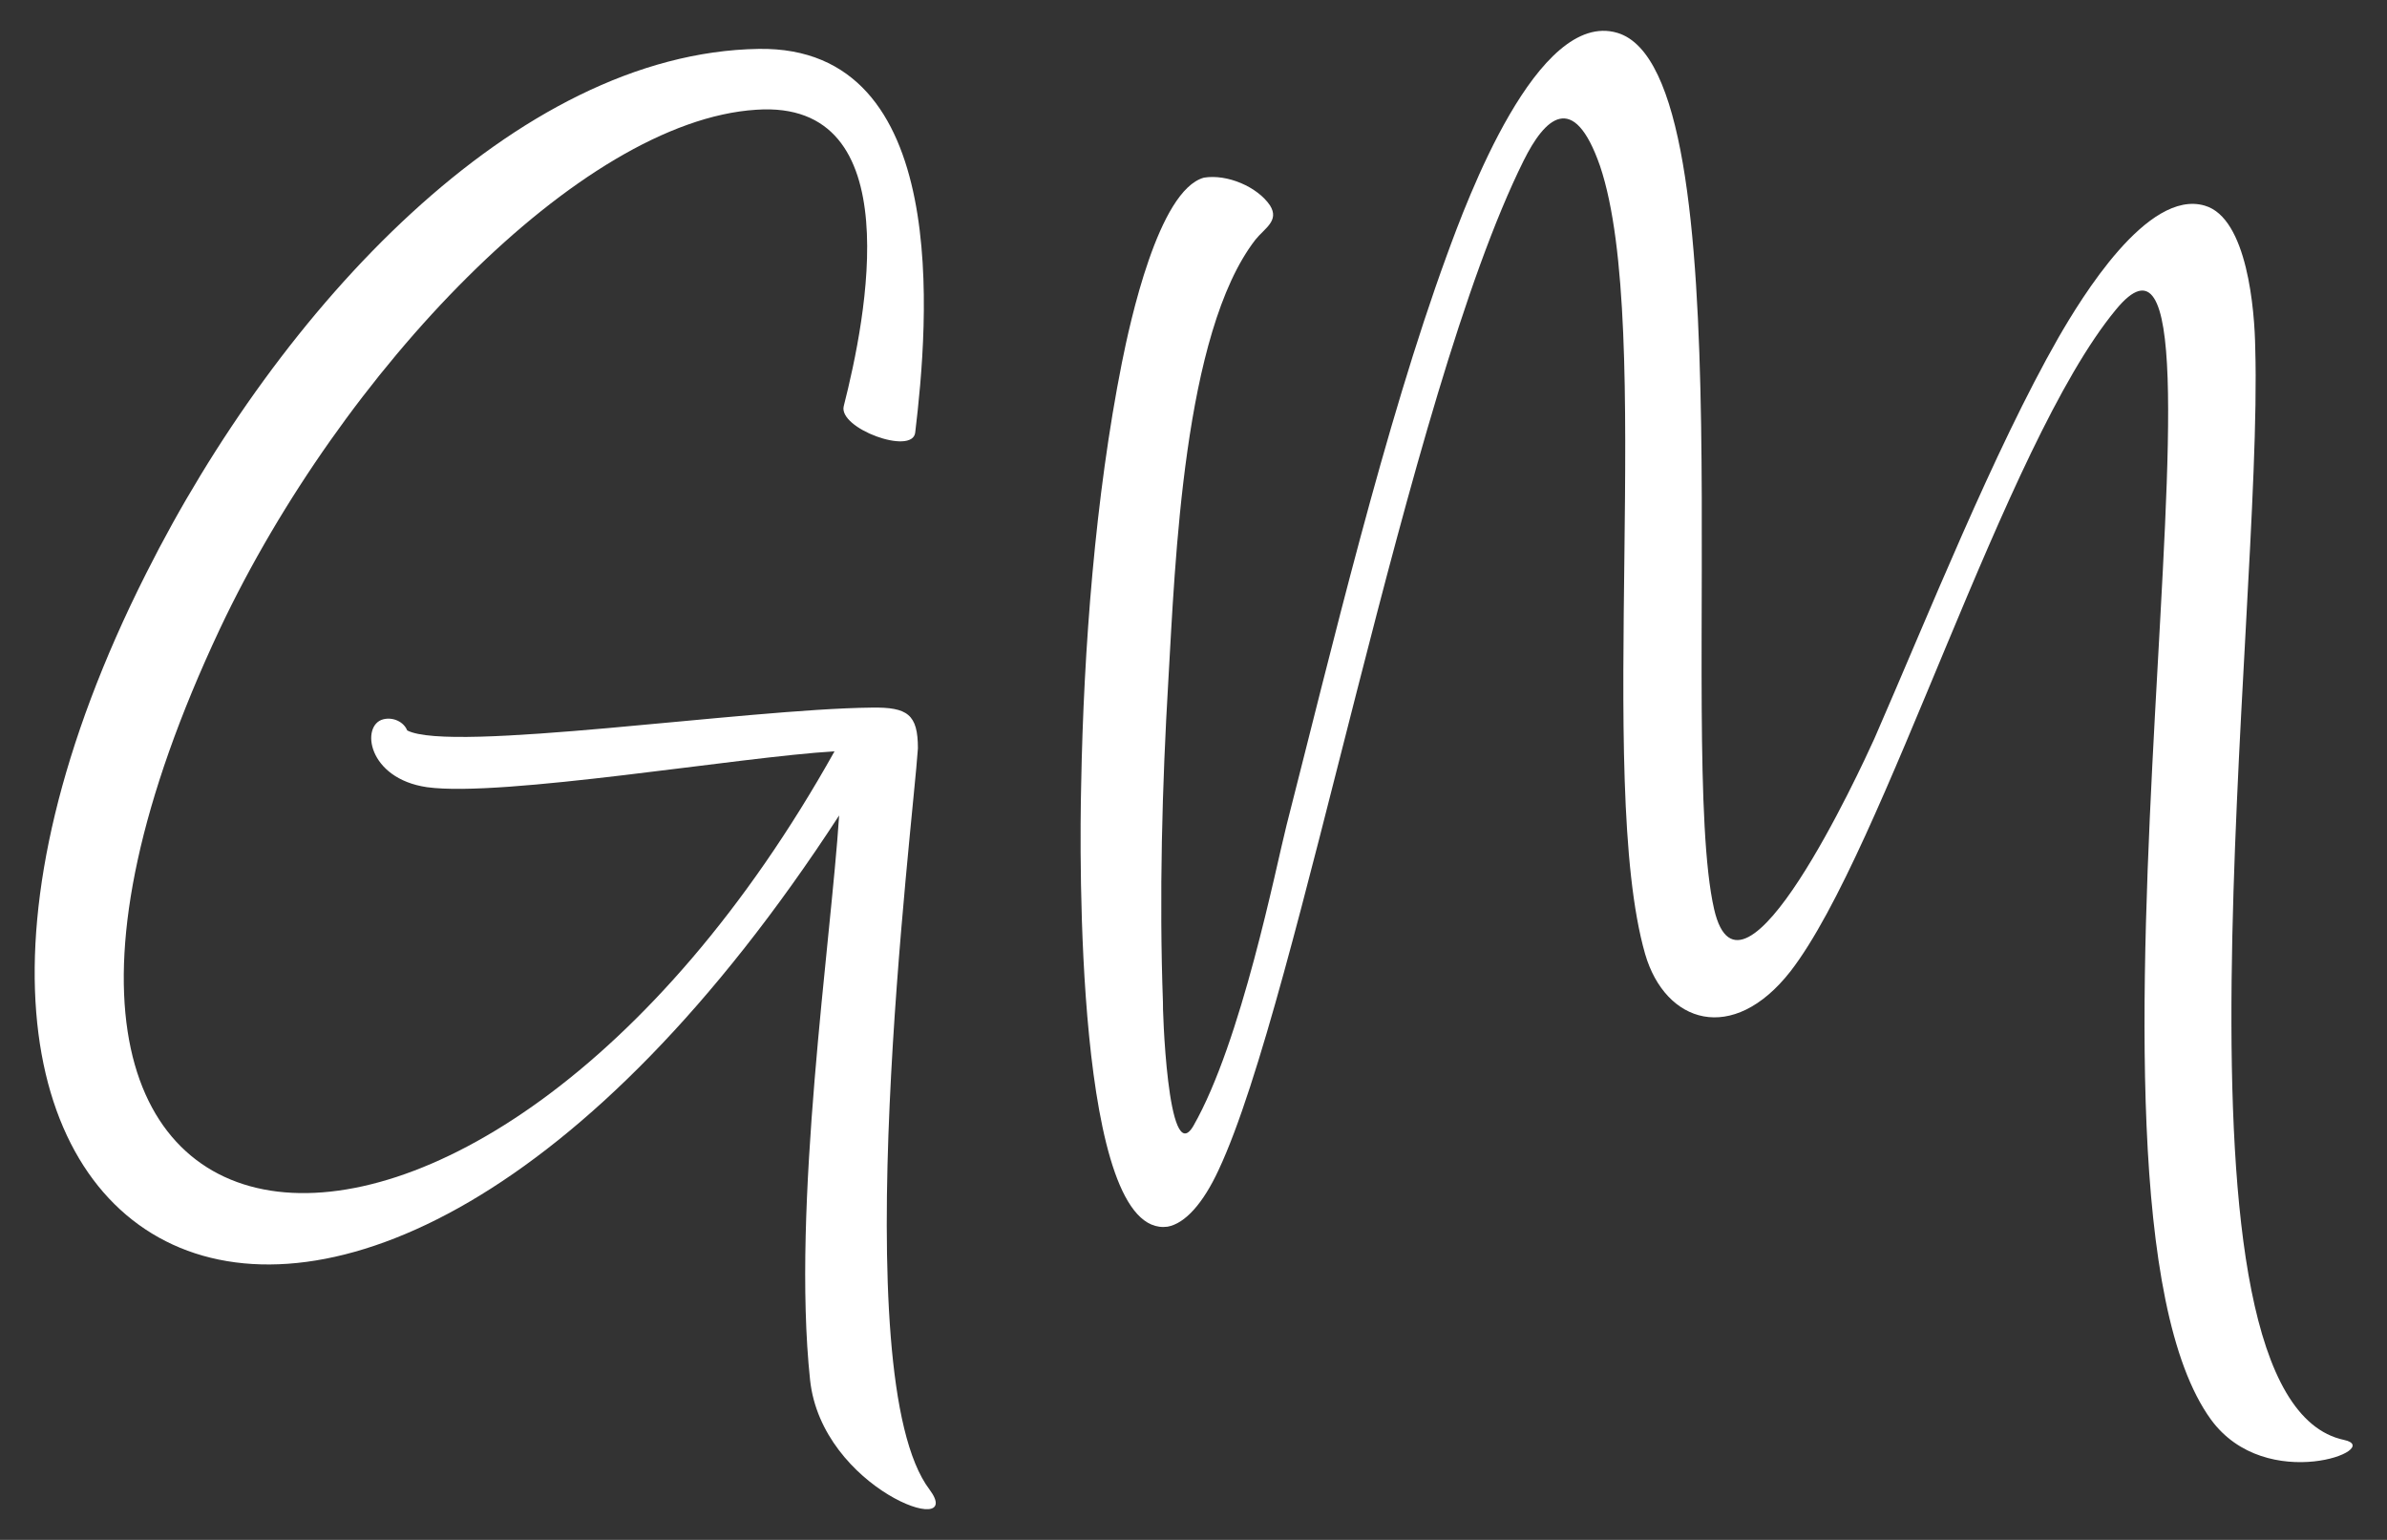
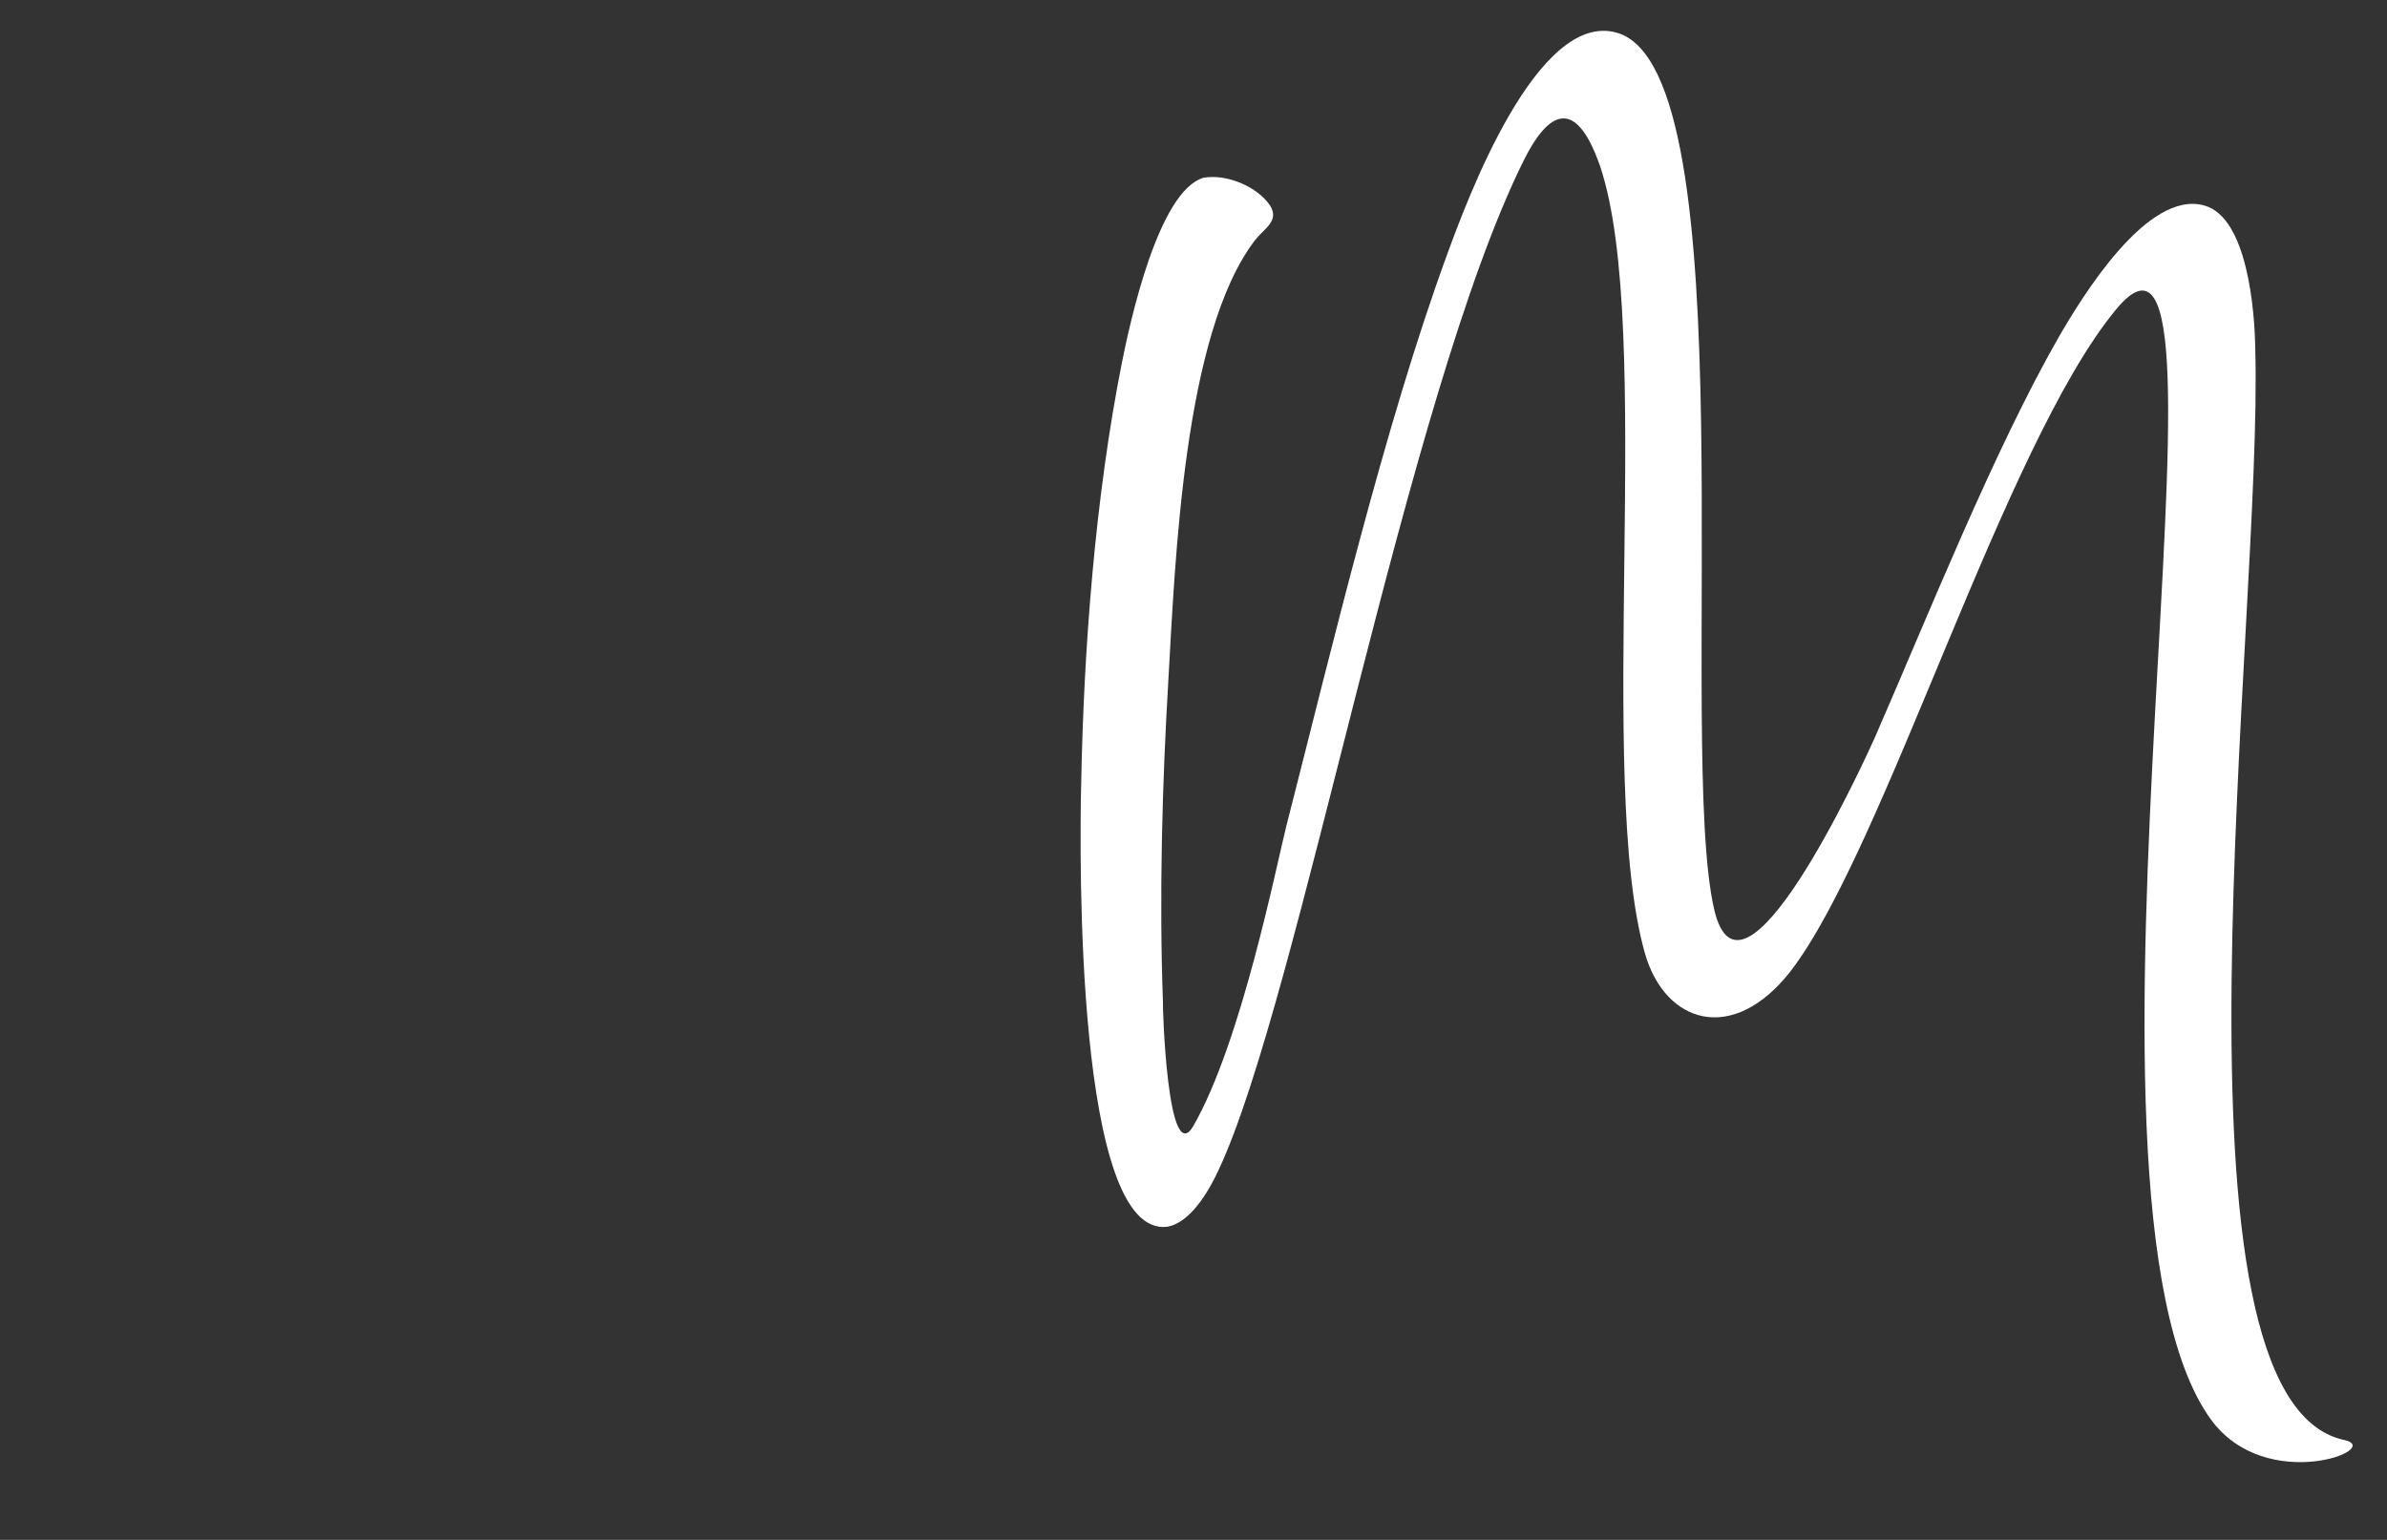
<svg xmlns="http://www.w3.org/2000/svg" version="1.1" id="Livello_1" x="0px" y="0px" viewBox="0 0 878.7 566.9" style="enable-background:new 0 0 878.7 566.9;" xml:space="preserve">
  <rect x="0" y="0" width="878.7" height="566.9" fill="#333333" stroke="none" />
  <style type="text/css">
	.st0{fill:#FFFFFF;}
</style>
  <g>
-     <path class="st0" d="M307.2,276.6c-34.7,2-122.3,17-150,13.2c-22-3.2-24.5-22.9-16.1-25c3.6-0.9,7.5,0.9,8.8,4.1   c16.1,8.4,124.1-7.9,171-8.4c13.2-0.2,17,2.5,17,15c-1.8,27.9-27.4,231.2,4.3,272.9c13.8,18.6-39.7-0.2-44-40.4   c-6.8-64.2,7.7-161.3,10.7-207.8C123.5,585.4-74.8,466,53.8,211.1C102.8,113.5,190,19.4,279.3,18c71.5-1.1,62.4,101.2,57.6,141.3   c-1.1,8.4-28.4-1.6-26.3-9.8c8.2-32.2,24.5-113-32.2-109.1c-64.9,4.1-152.7,96.4-197.4,191C-39.6,487.6,175.7,511.9,307.2,276.6z" />
    <path class="st0" d="M439.3,414.5c17.7-30.9,30.4-95.3,34.3-110.7c16.6-64.9,36.1-147.2,59-209.8c7.3-20,33.3-90.7,62.8-81.9   c48.5,14.5,21.8,262.5,35.6,322.6c10,43.6,53.8-51.3,59-62.8c19.7-45.1,43.8-105.7,67.8-147.7c8.4-14.5,32.7-54.7,53.8-48.5   c15.7,4.5,18.4,38.6,18.6,52.6c2.9,99.6-37,387,32.7,401.8c15.2,3.2-28.6,20.4-49-7.5c-60.7-83.6,17.4-472.4-35-408.6   c-41.3,49.9-85.1,198.7-119.8,243.6c-21.3,27.2-46.1,19.1-53.5-6.4C587.2,287,609.2,121,589,61.1c-9.8-28.1-20.4-17.5-28.1-2   c-43.3,87.1-82.6,308.3-112.3,371.6c-5.7,12.3-12.3,19.7-18.8,20.9c-34,4.5-32.4-137.5-31.8-162.7c0.9-49.9,5.2-106.2,15-155.4   c2.9-14.5,13.4-63.5,30.2-68.1c8.6-1.4,19.7,3.4,24.3,10.2c3.6,5.7-2,8.4-5.4,12.7c-26.5,34.3-29.5,119.1-32,162   c-2.3,38.8-3.4,79.9-2,118.6C427.9,369.2,429.7,430.9,439.3,414.5z" />
  </g>
</svg>